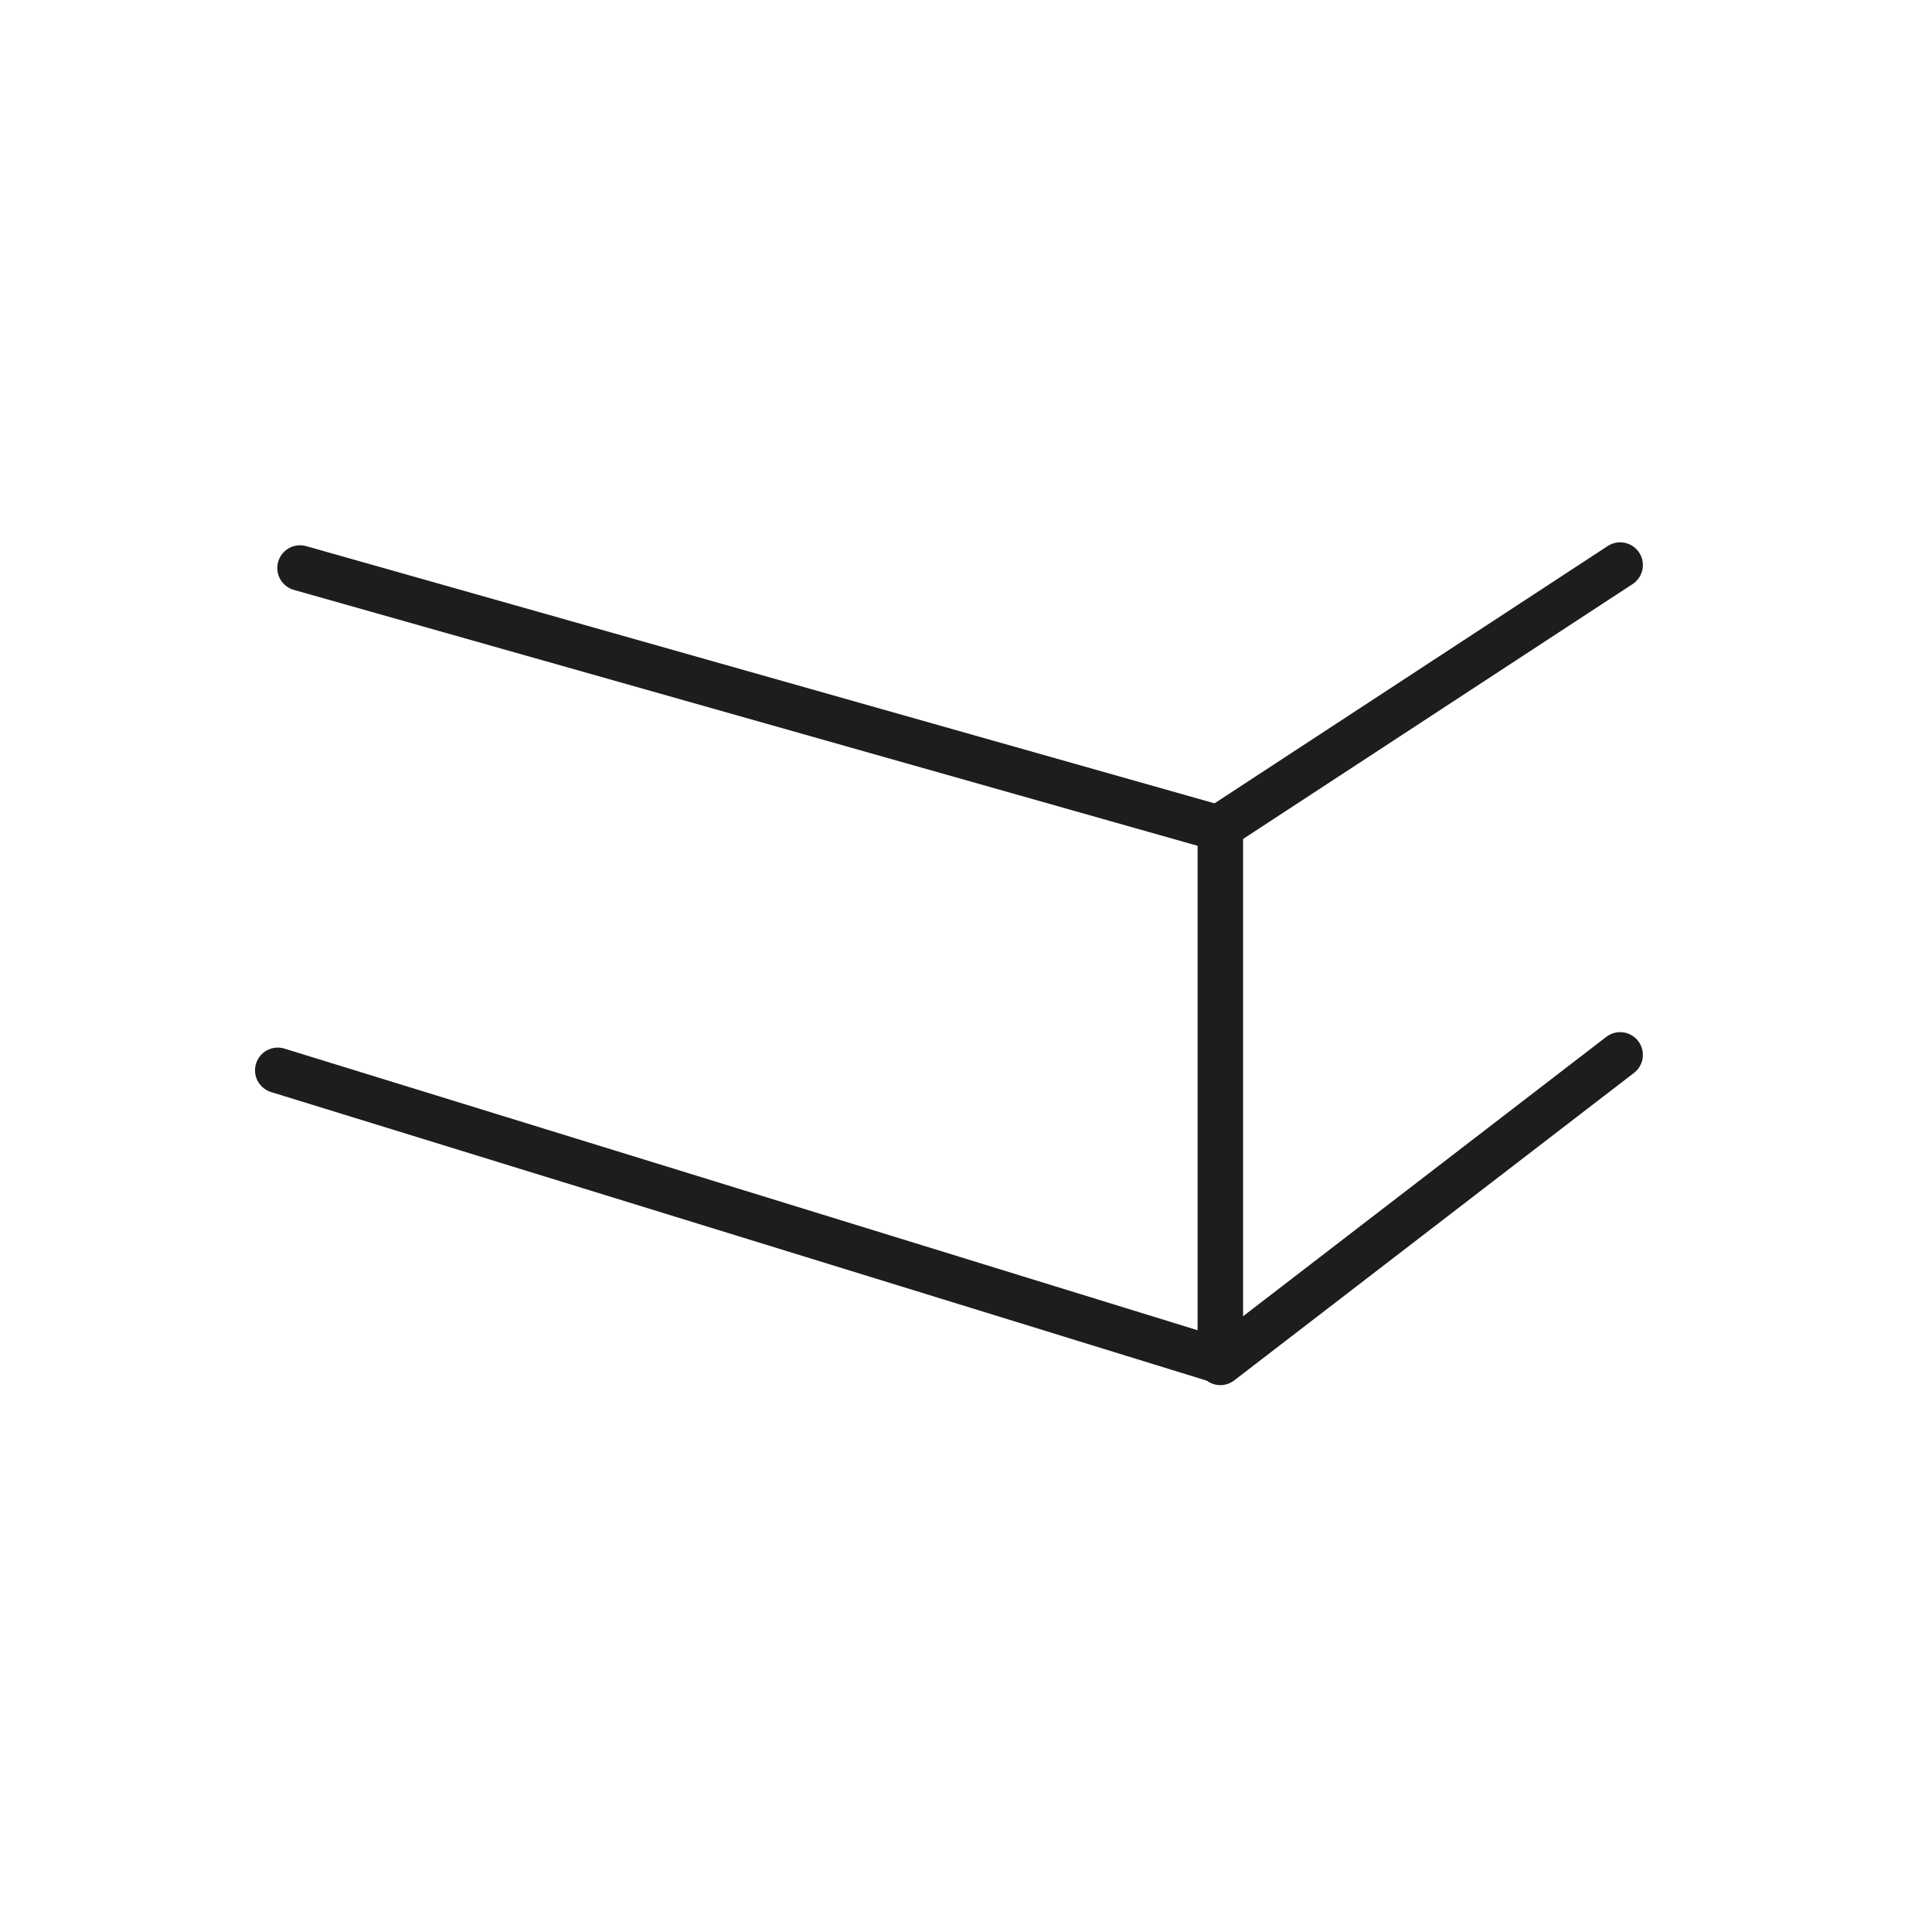
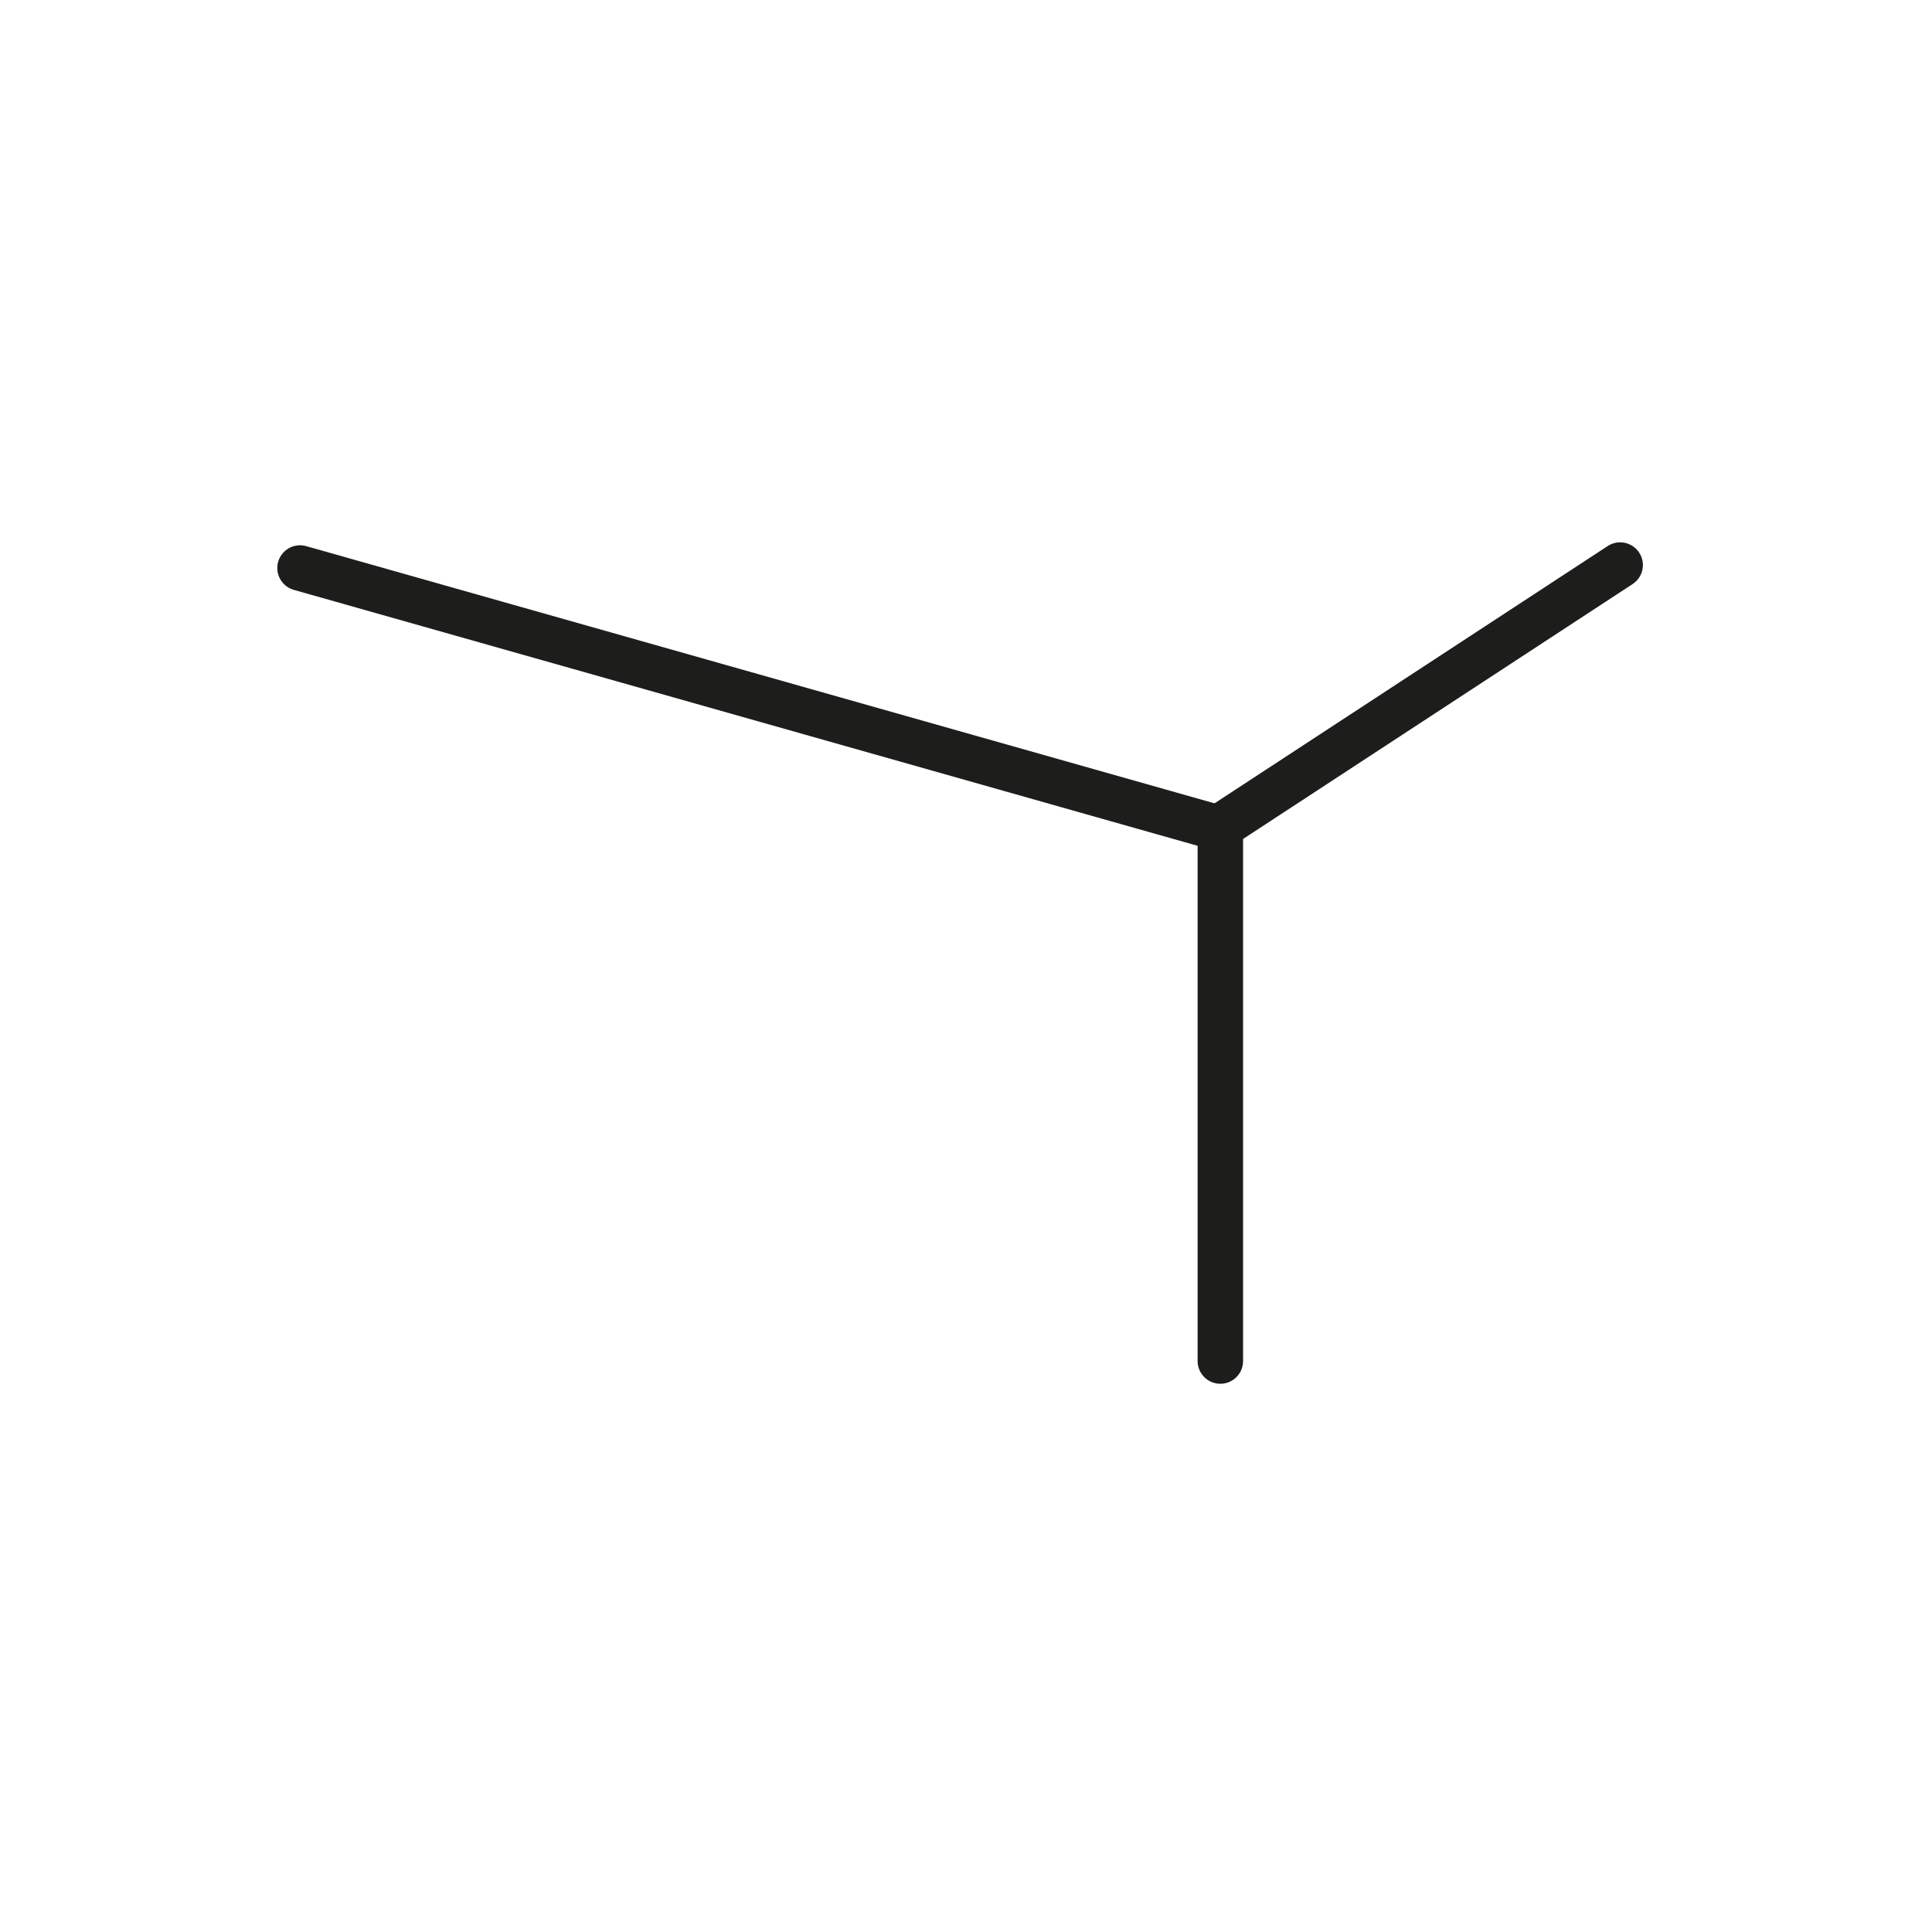
<svg xmlns="http://www.w3.org/2000/svg" id="Ebene_1" data-name="Ebene 1" viewBox="0 0 85 85">
  <defs>
    <style>.cls-1{fill:none;stroke:#1d1d1b;stroke-linecap:round;stroke-linejoin:round;stroke-width:2px;}</style>
  </defs>
  <line class="cls-1" x1="53.69" y1="59.88" x2="53.69" y2="36.49" />
  <line class="cls-1" x1="53.6" y1="36.43" x2="13.2" y2="24.99" />
  <line class="cls-1" x1="53.6" y1="36.43" x2="71.28" y2="24.86" />
-   <line class="cls-1" x1="53.69" y1="59.88" x2="12.22" y2="47.09" />
-   <line class="cls-1" x1="71.28" y1="46.41" x2="53.69" y2="59.94" />
</svg>